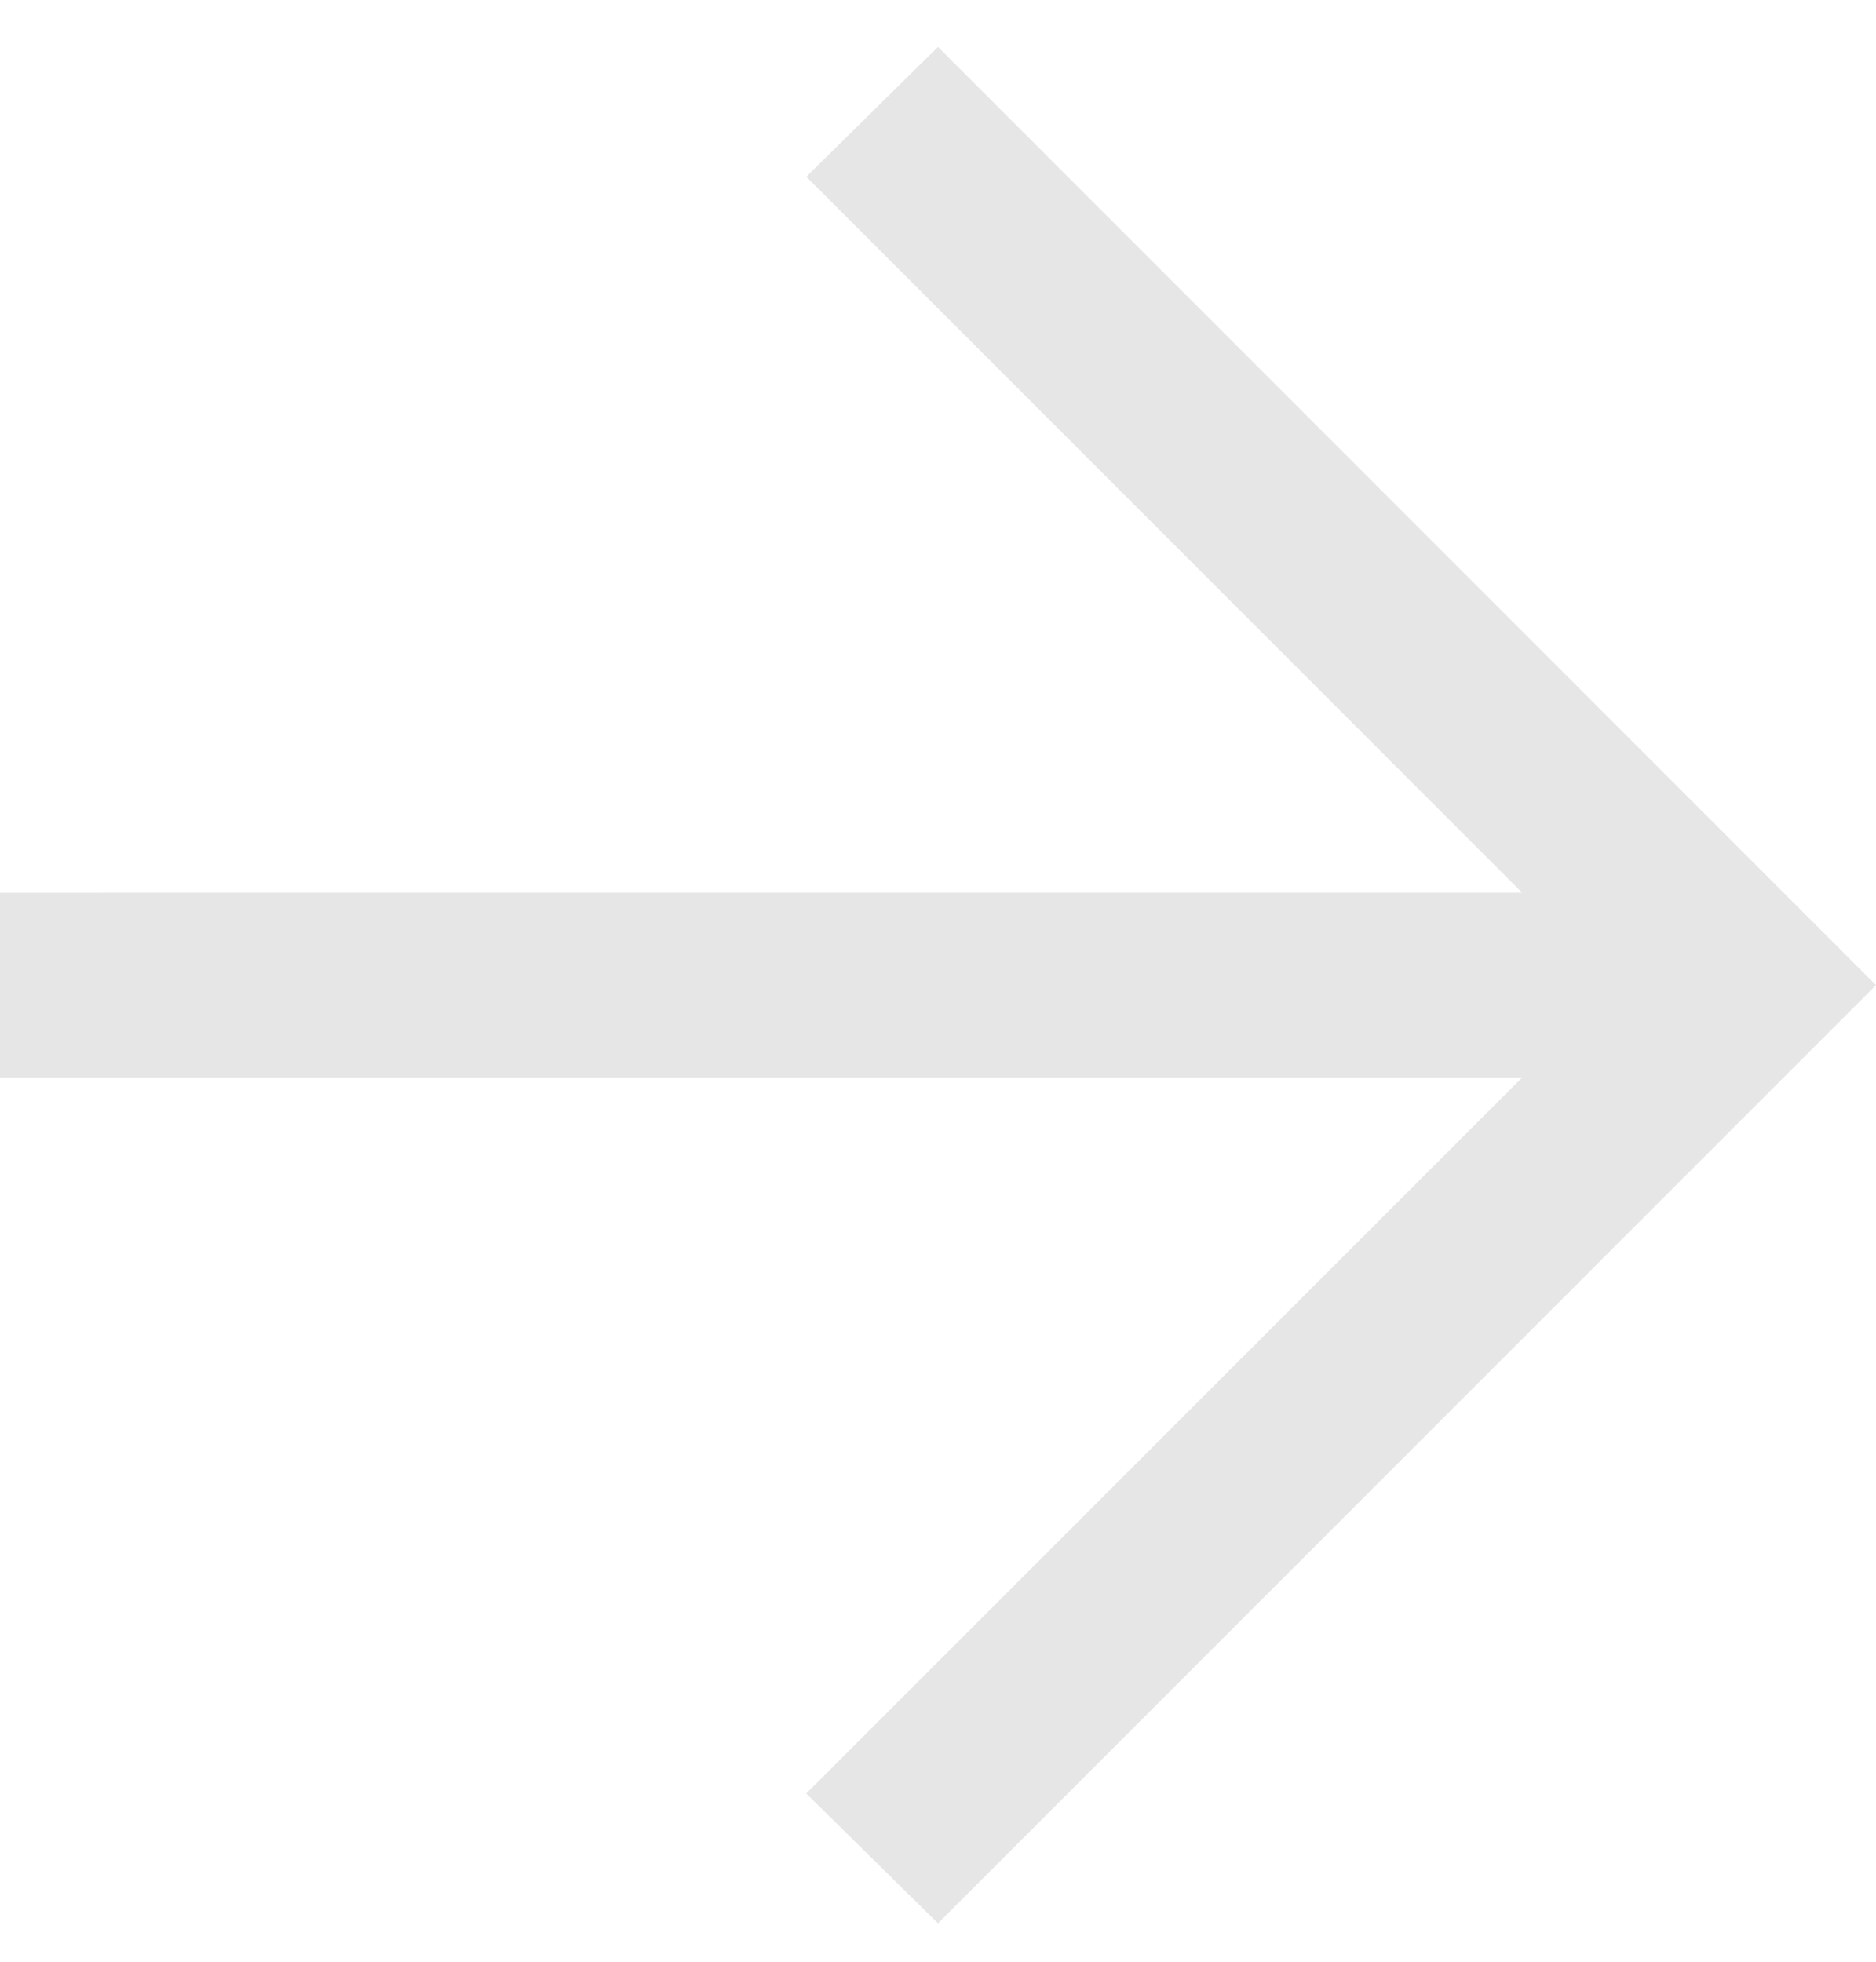
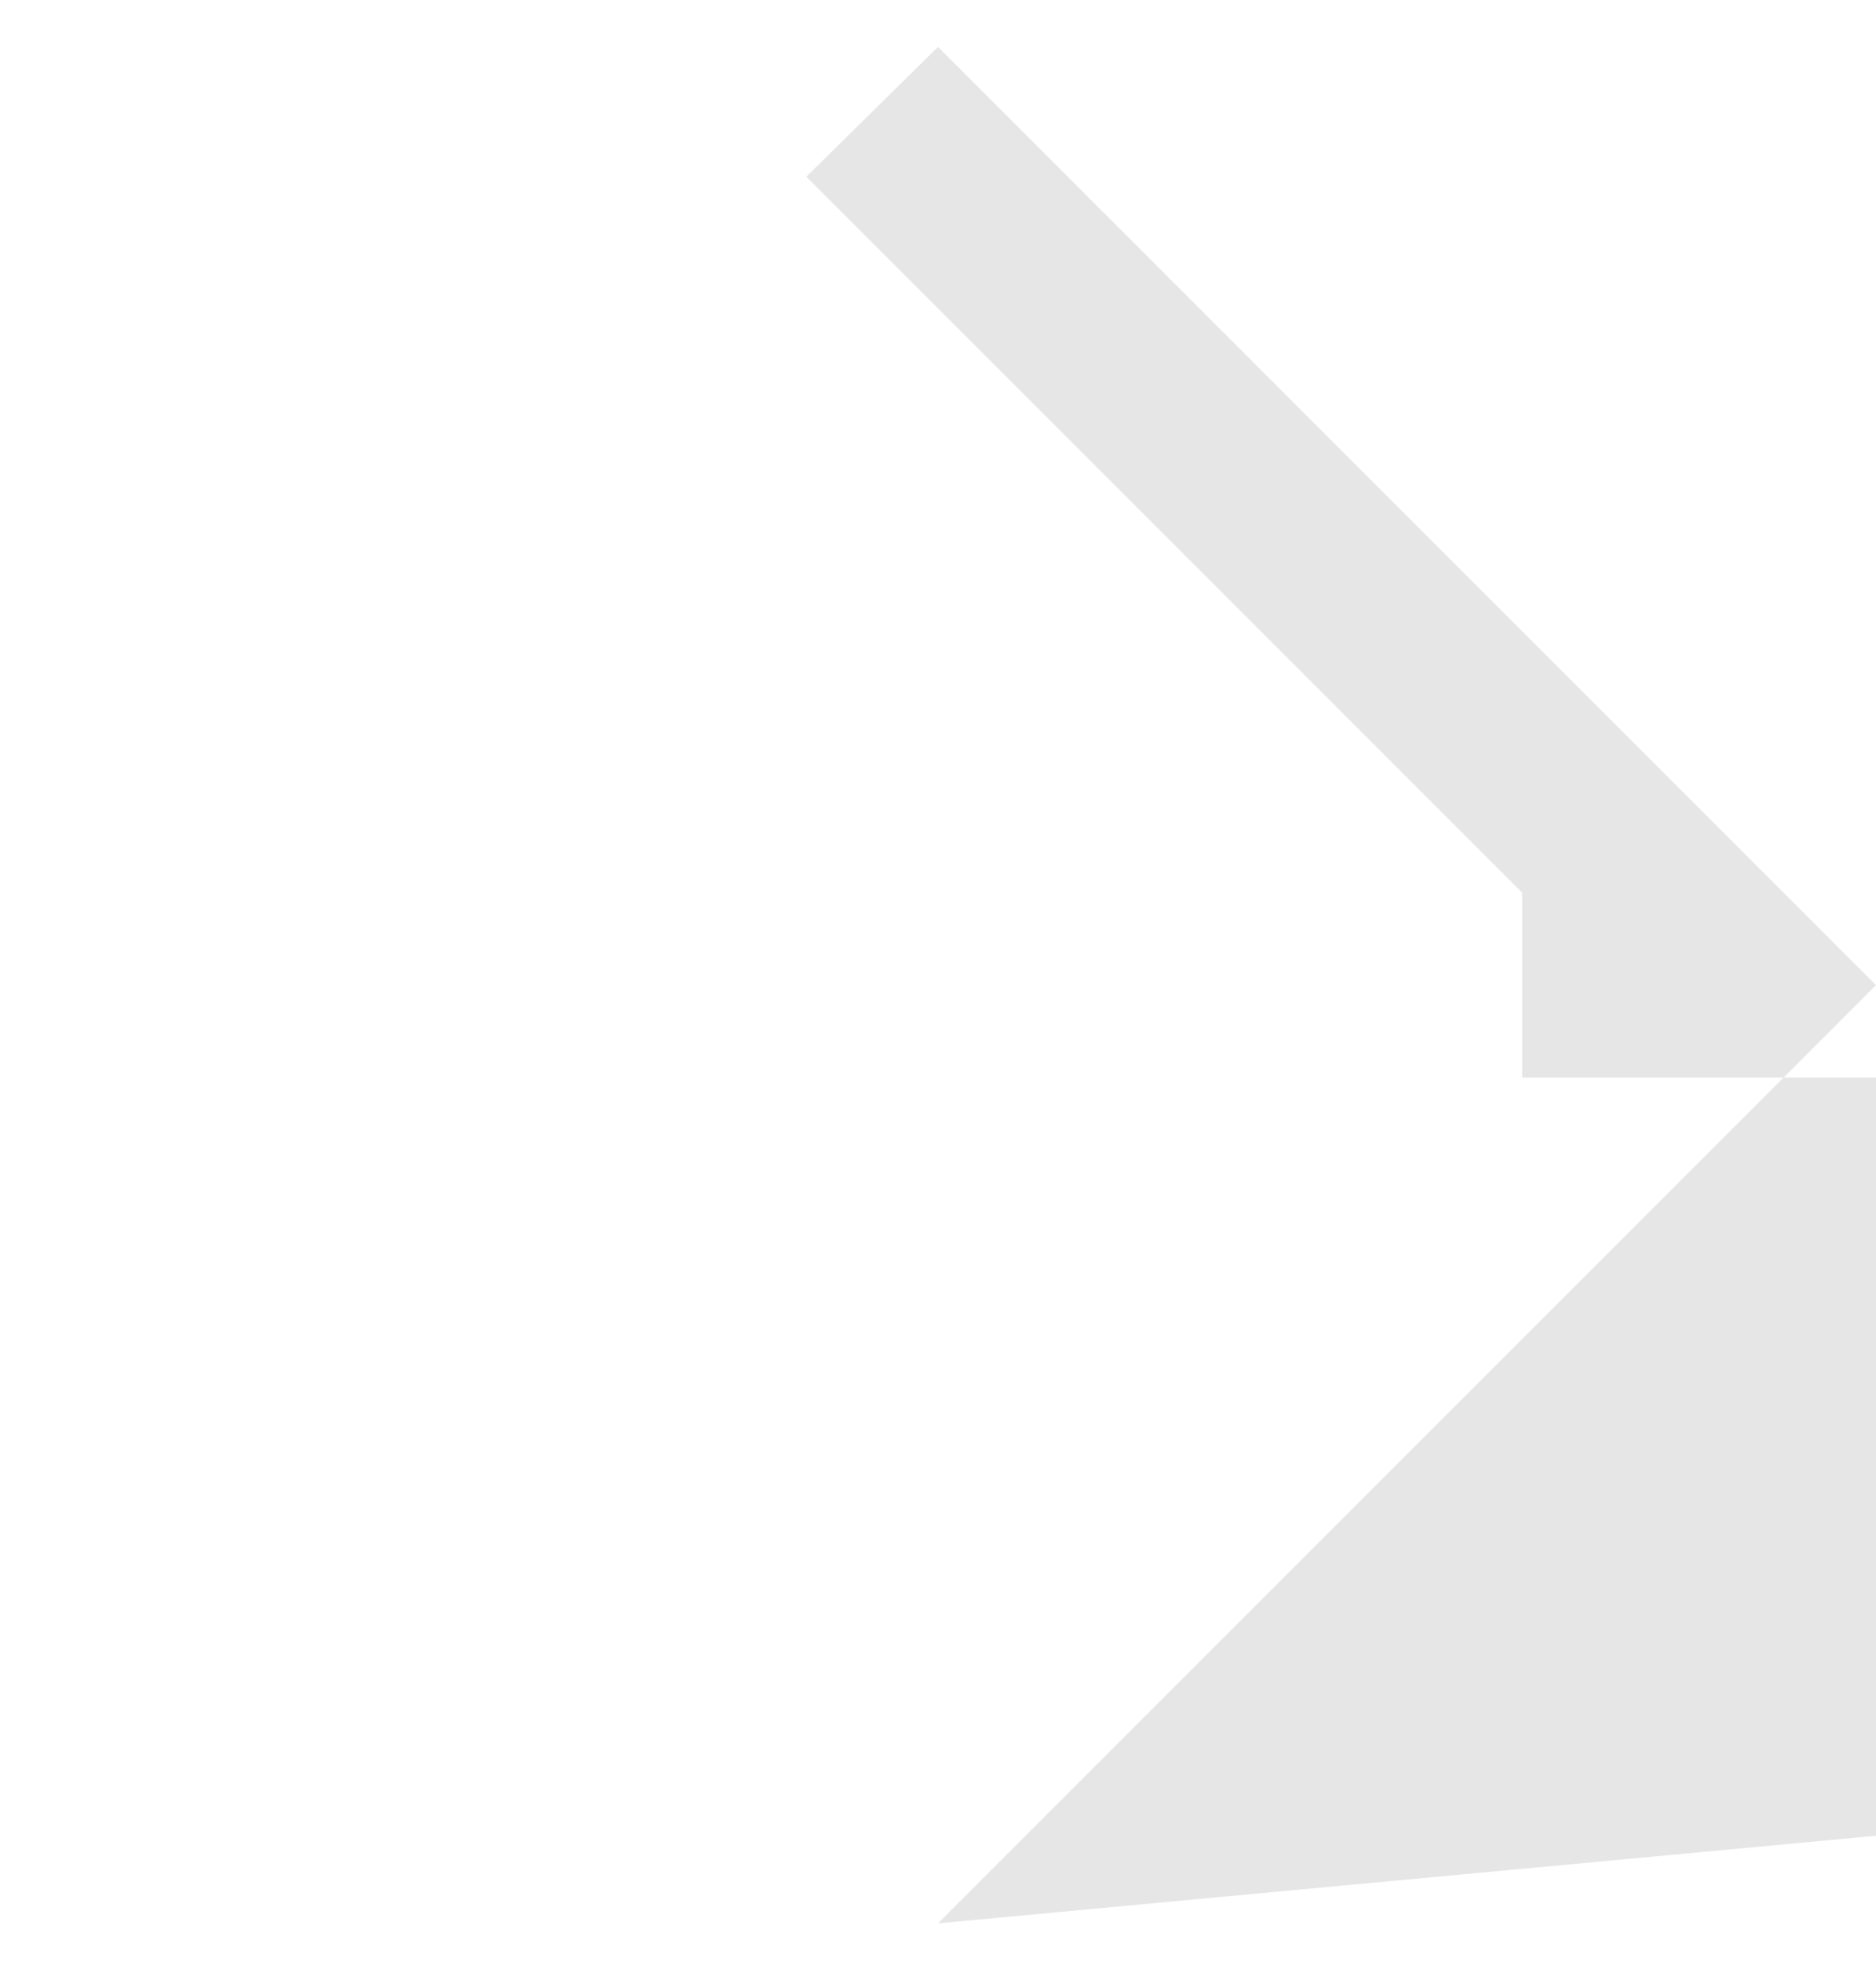
<svg xmlns="http://www.w3.org/2000/svg" width="22" height="23" fill="none">
-   <path d="M22 11.55l-11-11-1.544 1.522 8.395 8.395H0v2.167h17.85l-8.395 8.394L11 22.55l11-11z" fill="#e6e6e6" />
+   <path d="M22 11.55l-11-11-1.544 1.522 8.395 8.395v2.167h17.85l-8.395 8.394L11 22.55l11-11z" fill="#e6e6e6" />
</svg>